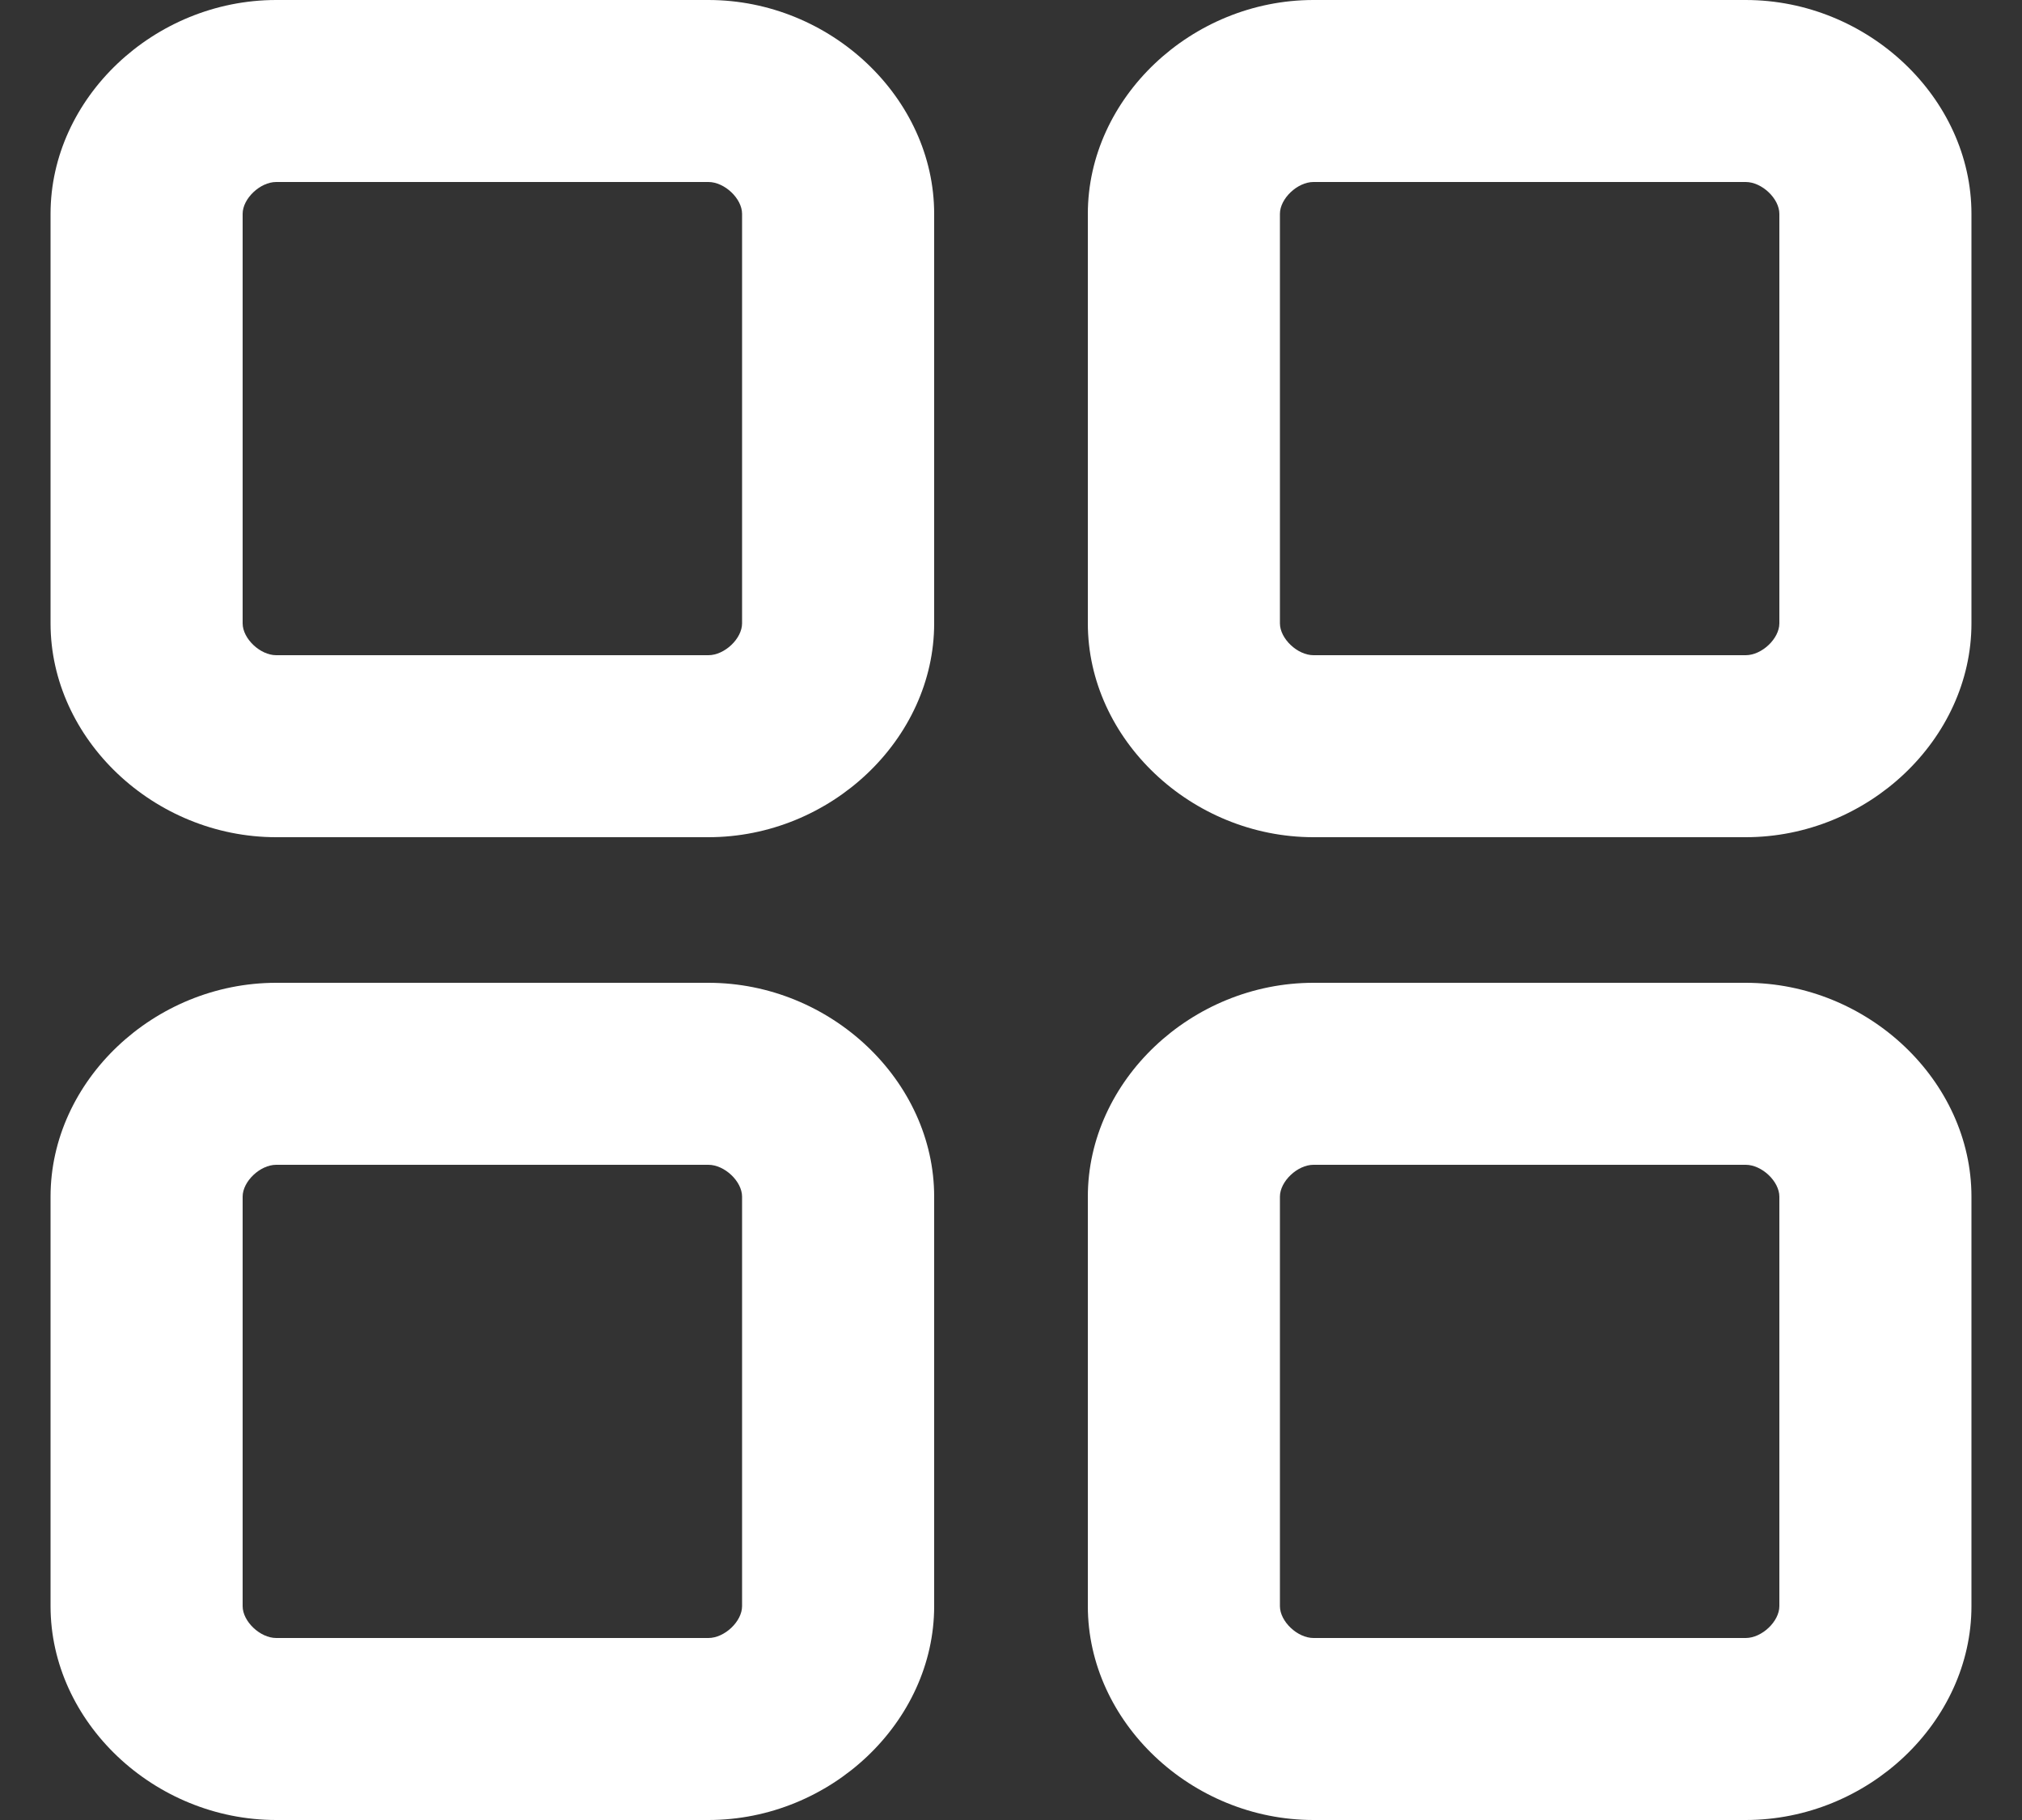
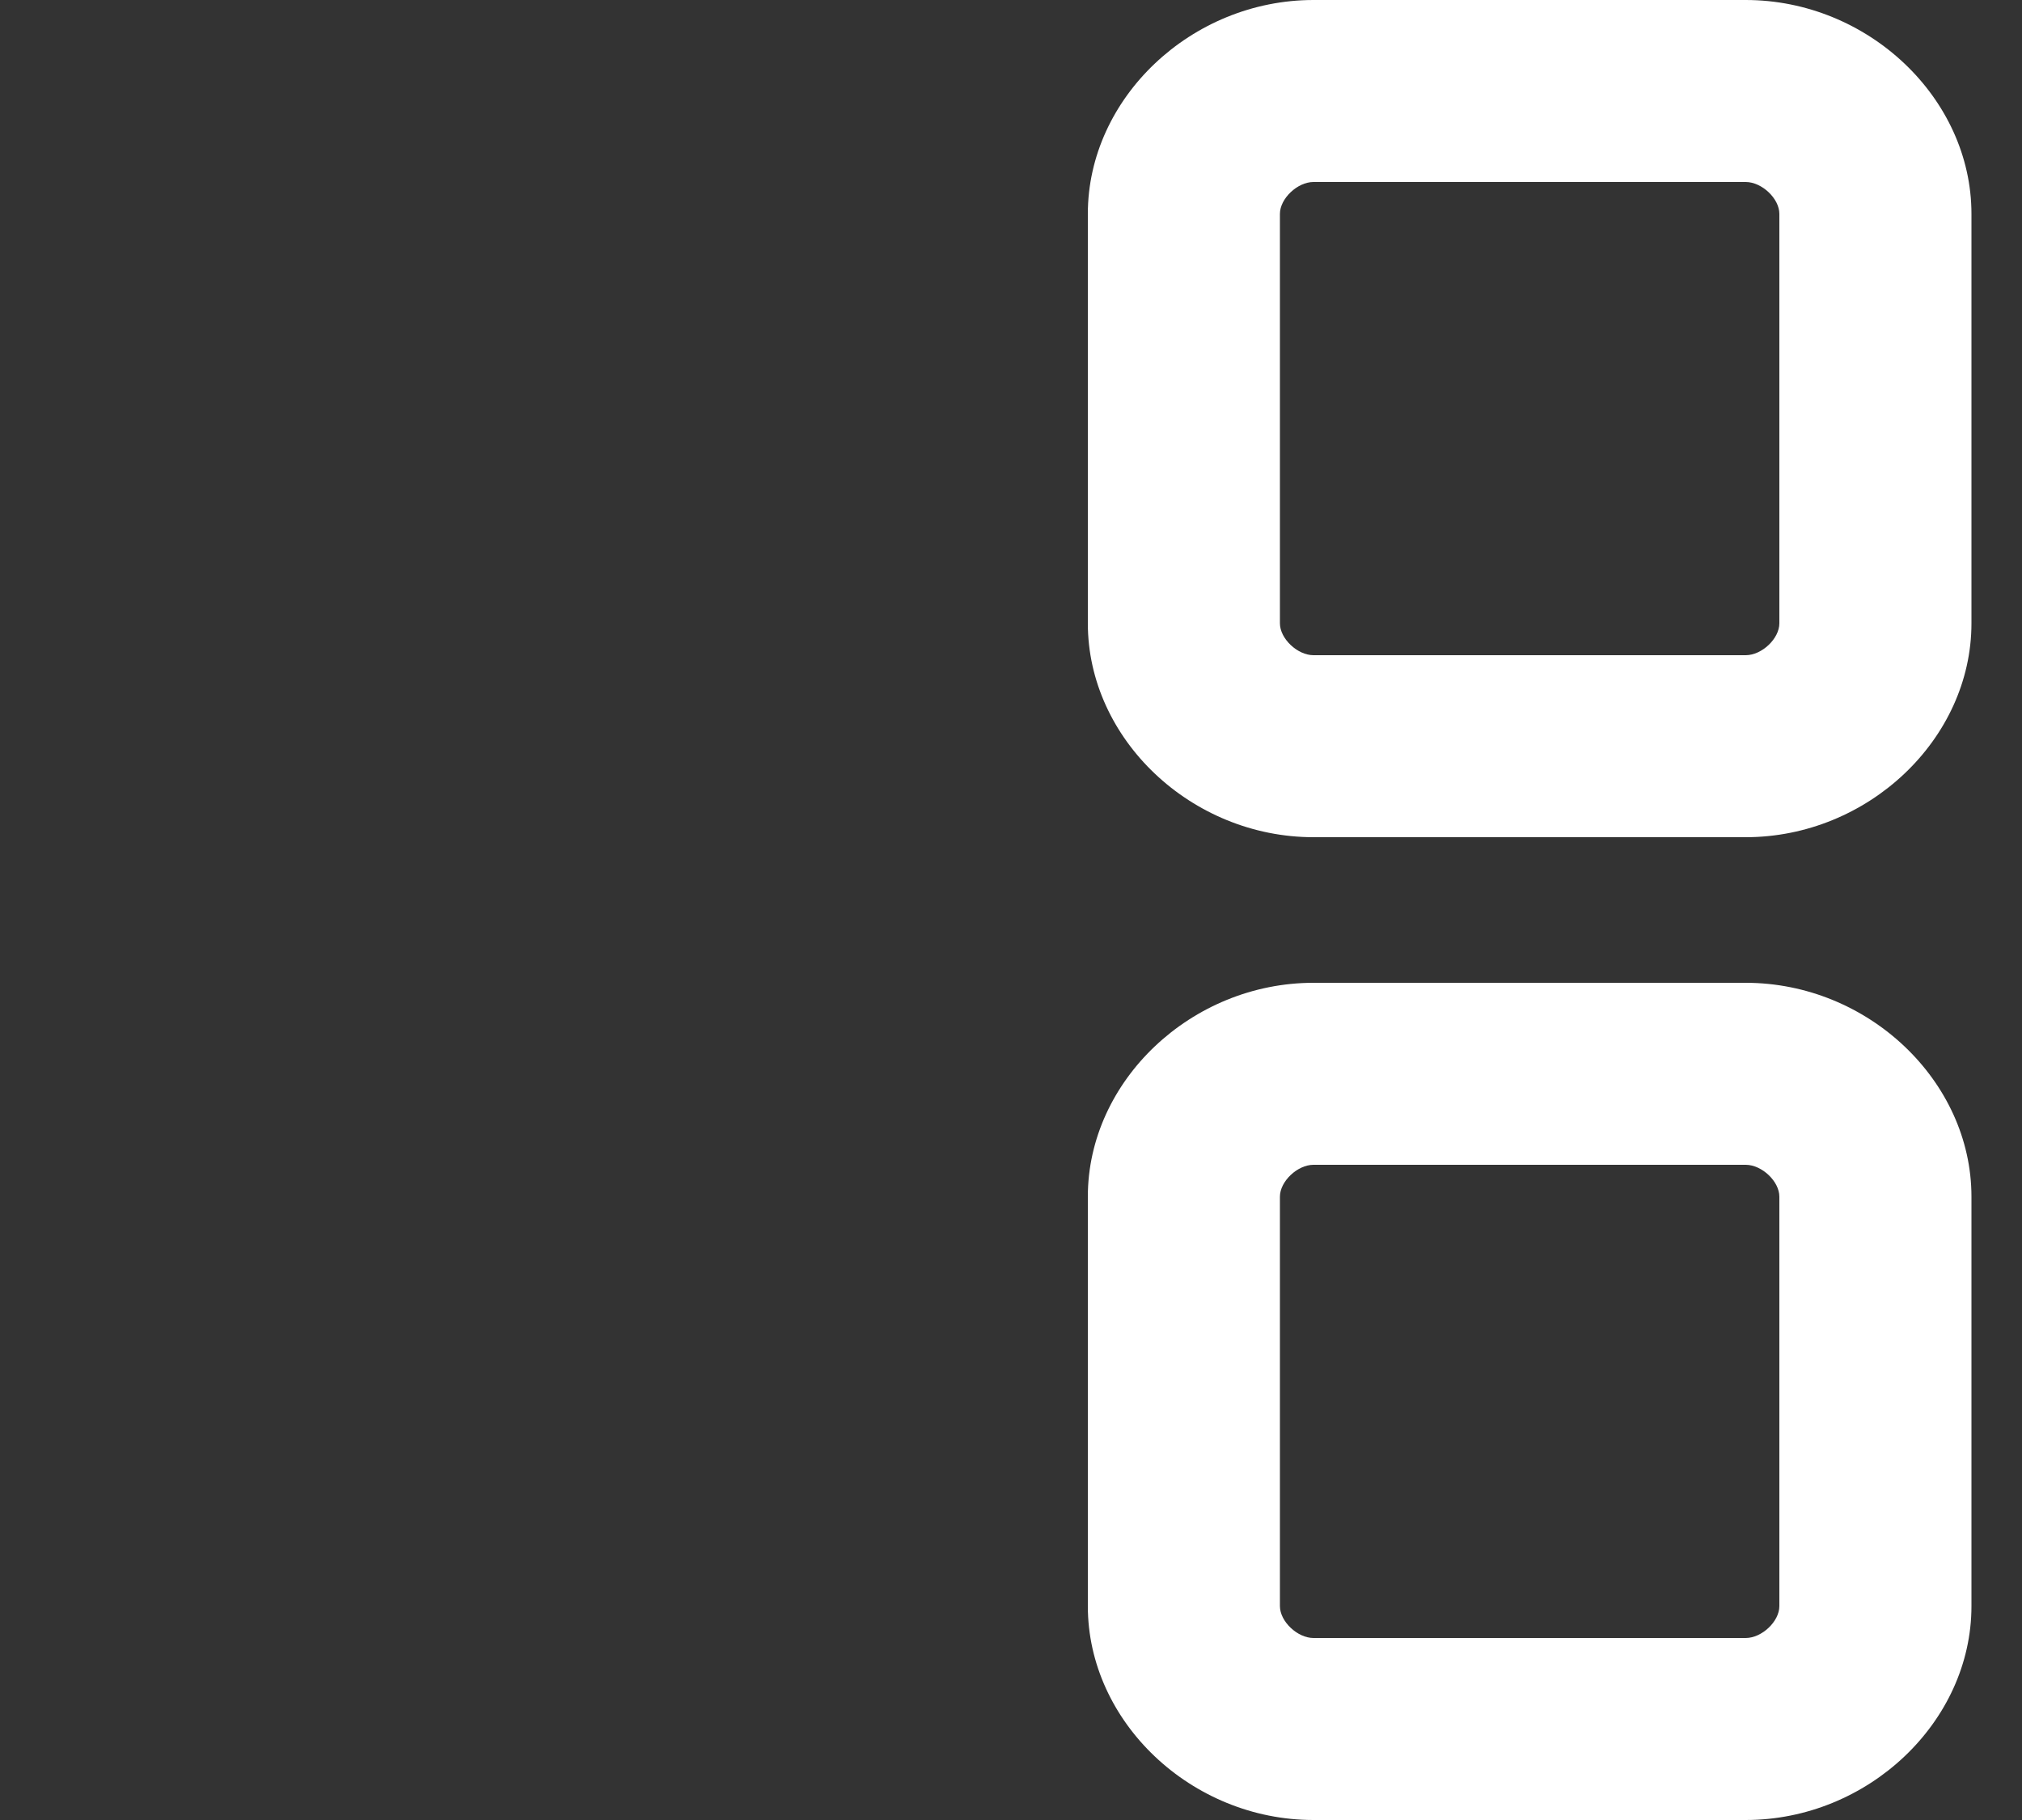
<svg xmlns="http://www.w3.org/2000/svg" width="20" height="18" viewBox="0 0 20 18" fill="none">
  <rect x="0" y="0" width="20" height="18" fill="#333333" stroke="none" />
-   <path fill-rule="evenodd" clip-rule="evenodd" d="M2.732 0C1.524 0 0.5 0.97 0.5 2.115V6.165C0.5 7.31 1.524 8.28 2.732 8.28H7.007C8.216 8.28 9.24 7.31 9.24 6.165V2.115C9.24 0.97 8.216 0 7.007 0H2.732ZM2.4 2.115C2.4 1.964 2.573 1.8 2.732 1.8H7.007C7.167 1.8 7.34 1.964 7.34 2.115V6.165C7.34 6.316 7.167 6.48 7.007 6.48H2.732C2.573 6.48 2.4 6.316 2.4 6.165V2.115Z" fill="white" />
  <path fill-rule="evenodd" clip-rule="evenodd" d="M12.992 0C11.784 0 10.76 0.97 10.76 2.115V6.165C10.76 7.31 11.784 8.28 12.992 8.28H17.267C18.476 8.28 19.5 7.31 19.5 6.165V2.115C19.5 0.97 18.476 0 17.267 0H12.992ZM12.66 2.115C12.66 1.964 12.833 1.8 12.992 1.8H17.267C17.427 1.8 17.6 1.964 17.6 2.115V6.165C17.6 6.316 17.427 6.48 17.267 6.48H12.992C12.833 6.48 12.66 6.316 12.66 6.165V2.115Z" fill="white" />
-   <path fill-rule="evenodd" clip-rule="evenodd" d="M0.5 11.835C0.5 10.69 1.524 9.72 2.732 9.72H7.007C8.216 9.72 9.24 10.69 9.24 11.835V15.885C9.24 17.03 8.216 18 7.007 18H2.732C1.524 18 0.5 17.03 0.5 15.885V11.835ZM2.732 11.52C2.573 11.52 2.4 11.684 2.4 11.835V15.885C2.4 16.036 2.573 16.2 2.732 16.2H7.007C7.167 16.2 7.34 16.036 7.34 15.885V11.835C7.34 11.684 7.167 11.52 7.007 11.52H2.732Z" fill="white" />
  <path fill-rule="evenodd" clip-rule="evenodd" d="M12.992 9.72C11.784 9.72 10.76 10.69 10.76 11.835V15.885C10.76 17.03 11.784 18 12.992 18H17.267C18.476 18 19.5 17.03 19.5 15.885V11.835C19.5 10.69 18.476 9.72 17.267 9.72H12.992ZM12.66 11.835C12.66 11.684 12.833 11.52 12.992 11.52H17.267C17.427 11.52 17.6 11.684 17.6 11.835V15.885C17.6 16.036 17.427 16.2 17.267 16.2H12.992C12.833 16.2 12.66 16.036 12.66 15.885V11.835Z" fill="white" />
</svg>